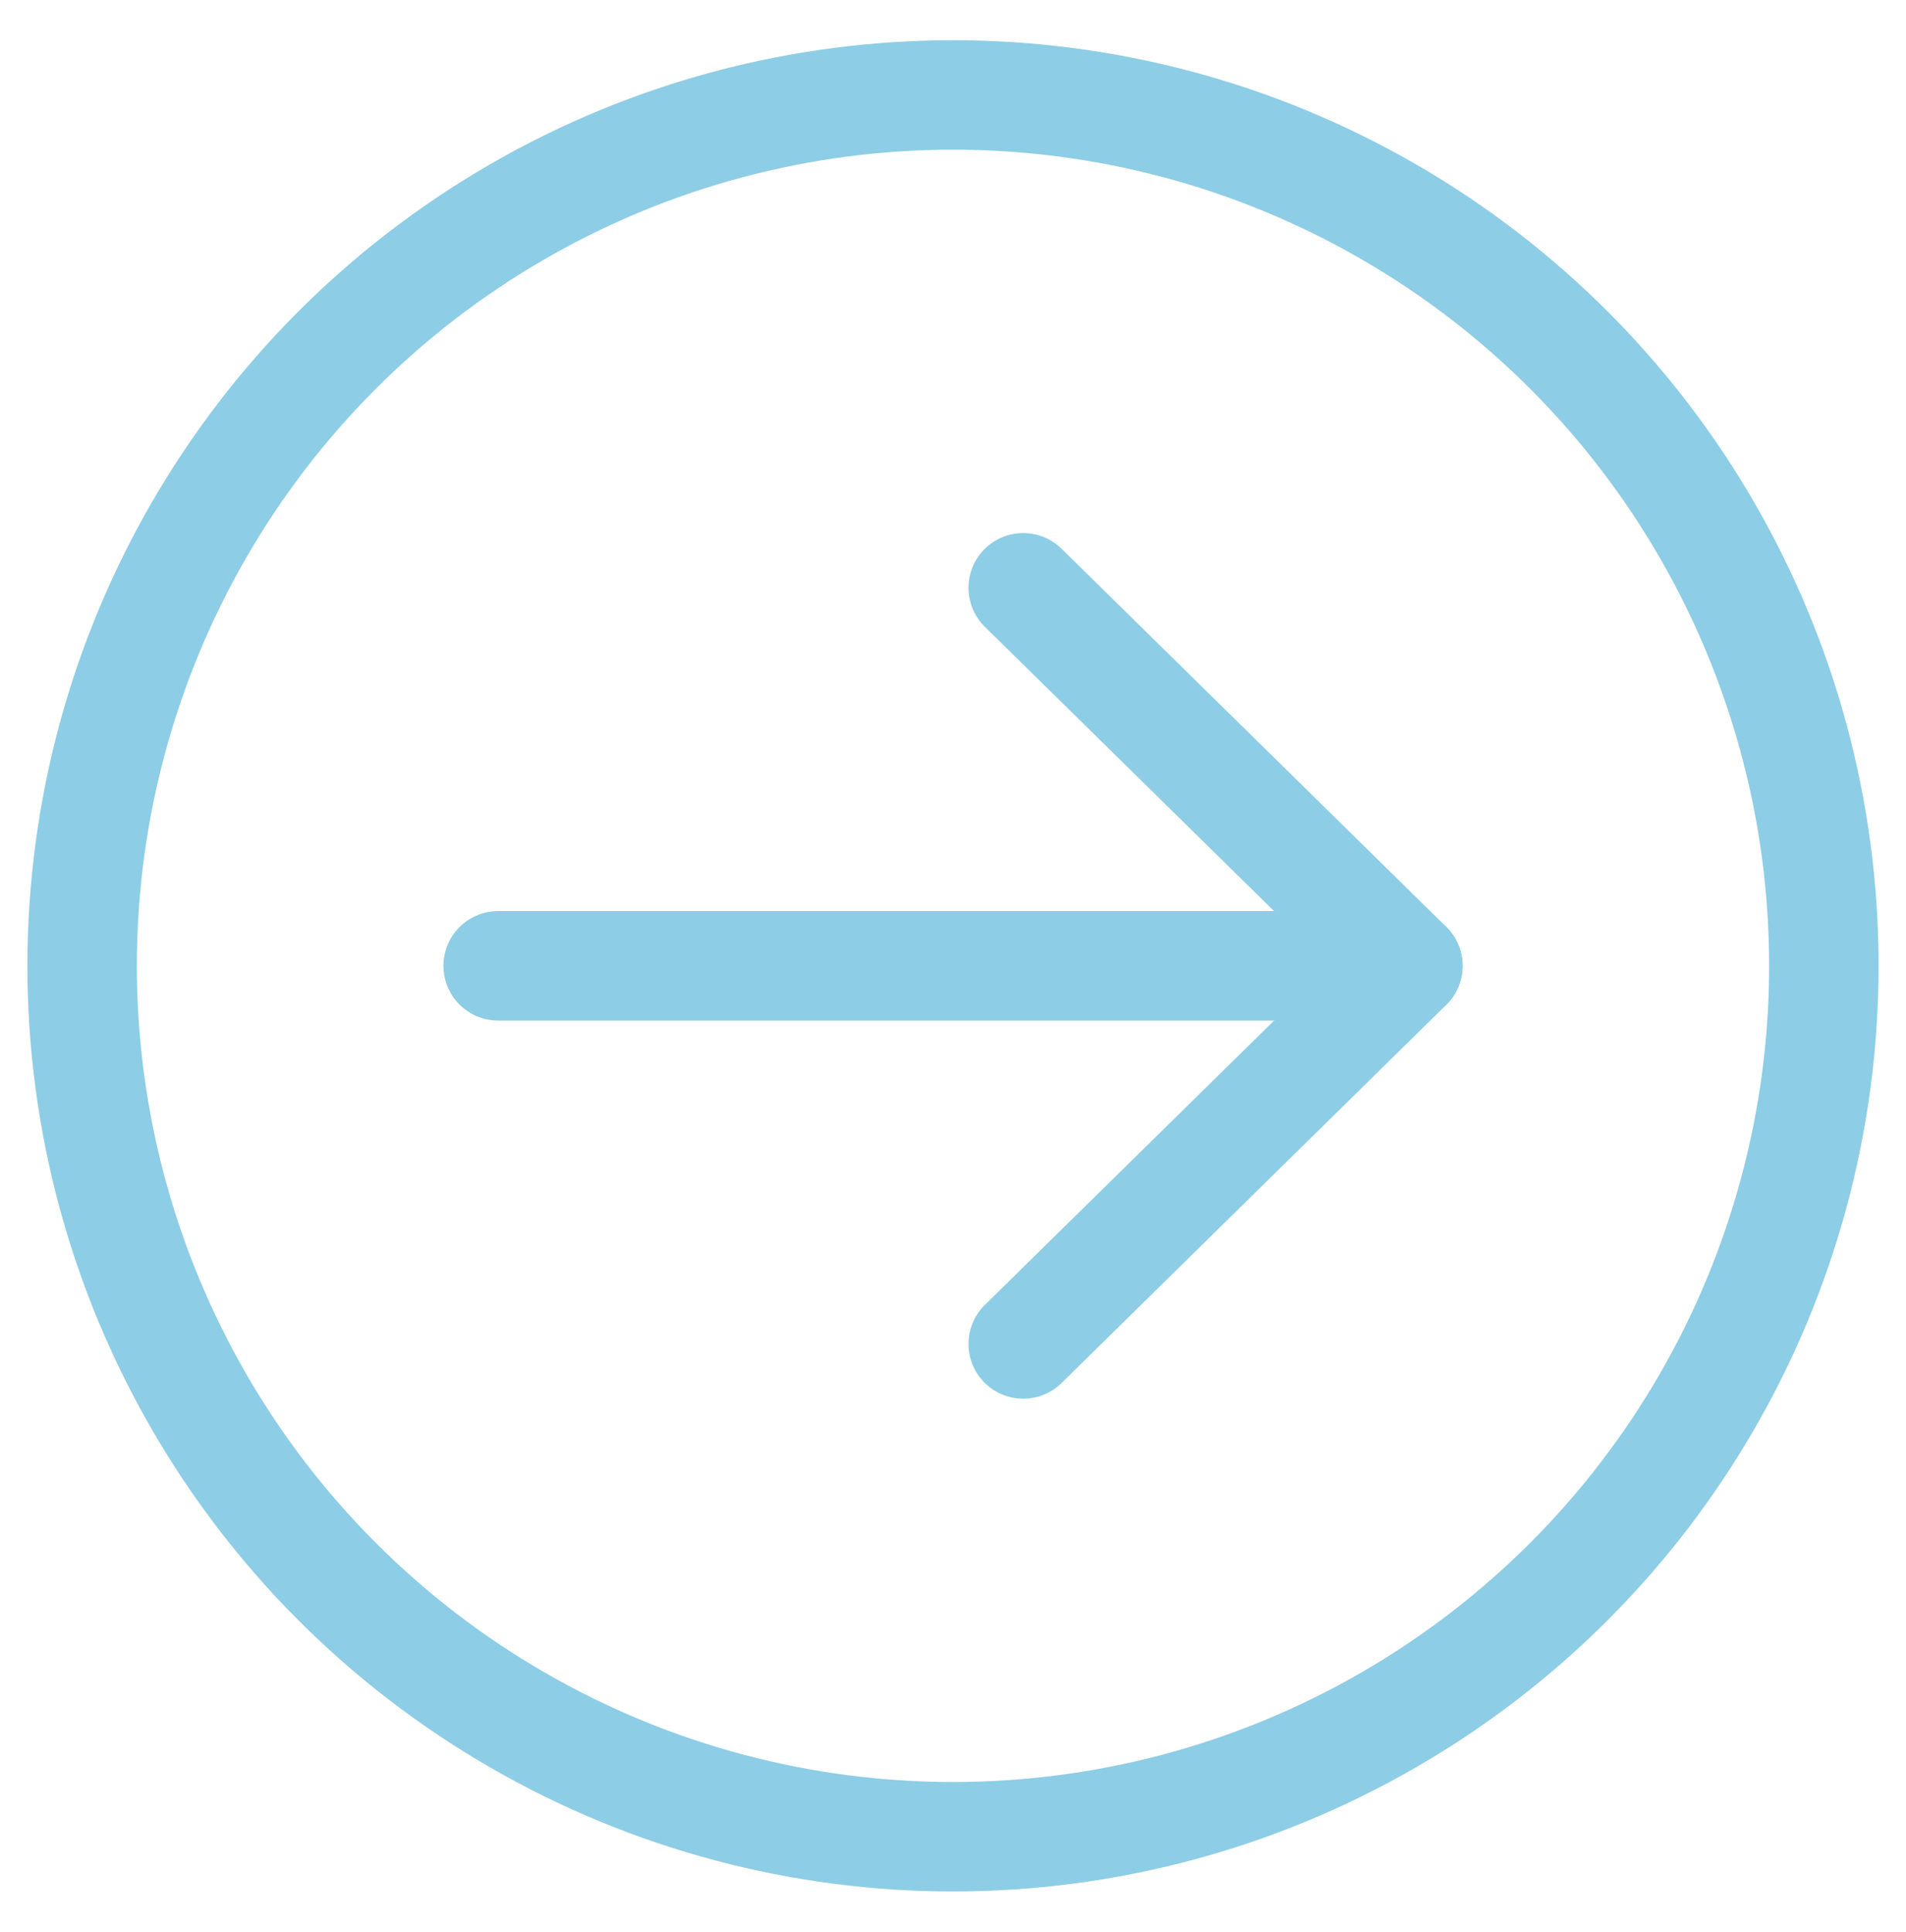
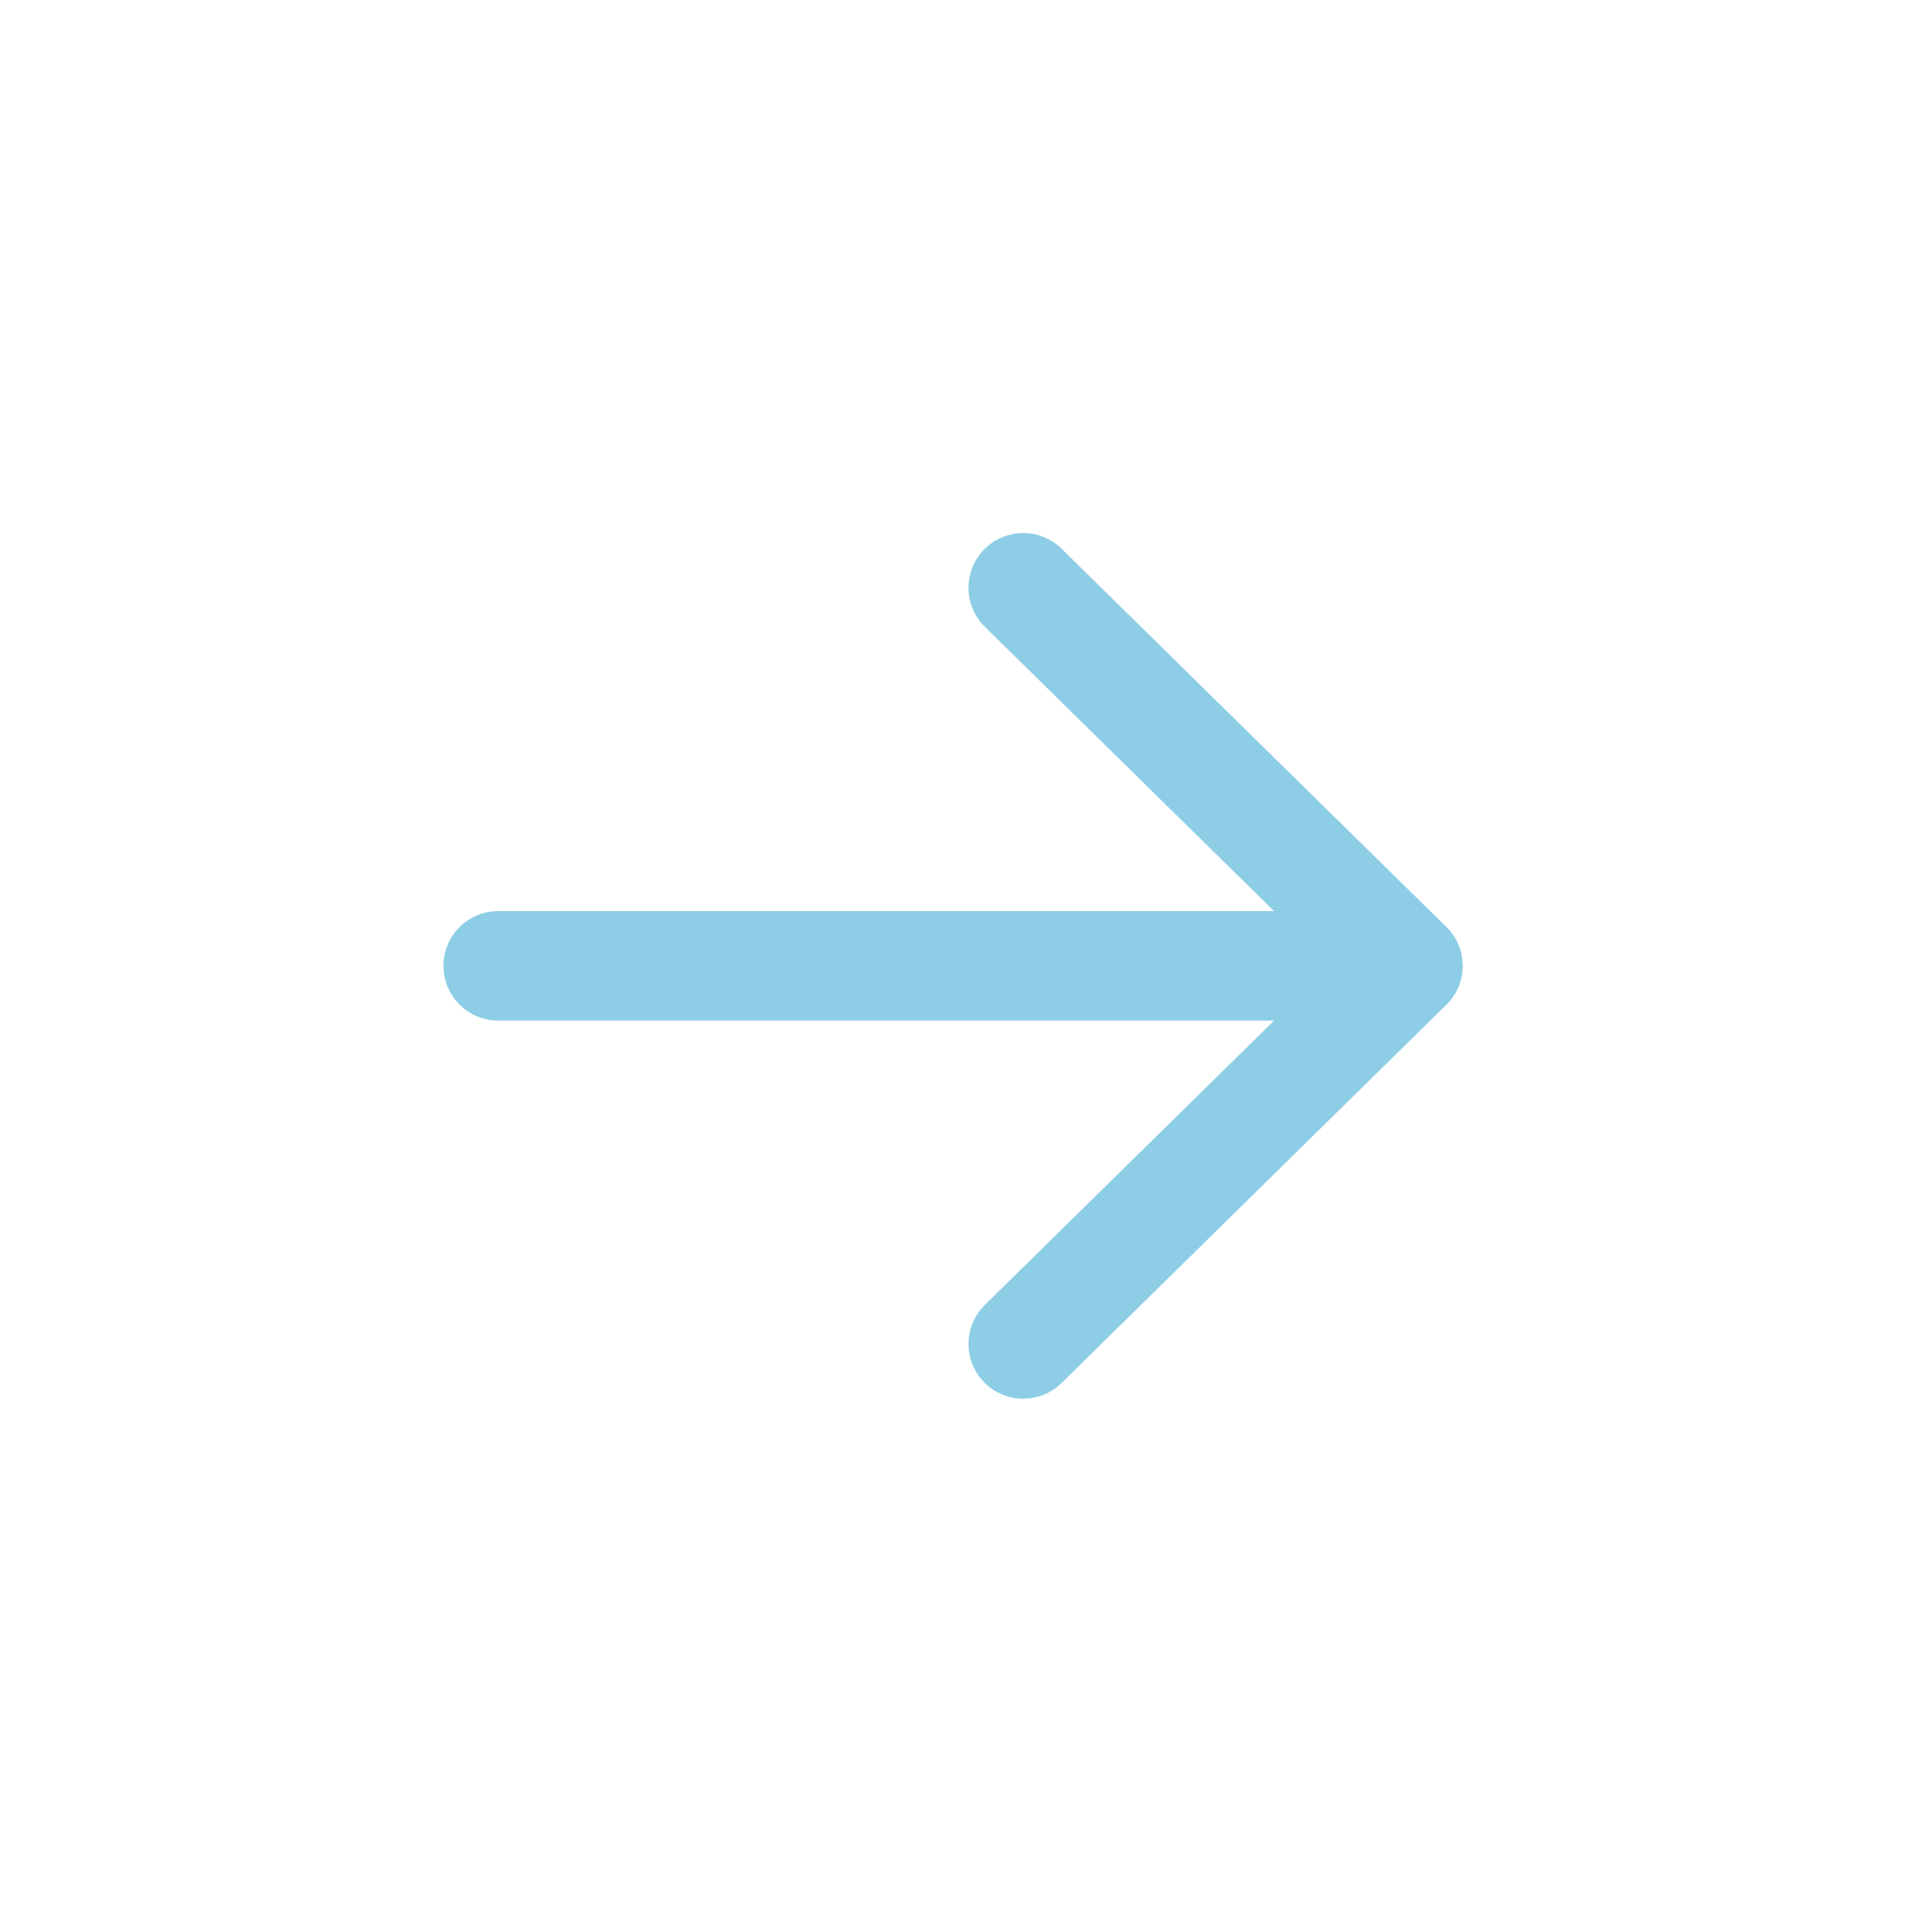
<svg xmlns="http://www.w3.org/2000/svg" id="Layer_4" viewBox="0 0 348.28 352.97">
  <defs>
    <style>.cls-1{stroke-linecap:round;stroke-linejoin:round;}.cls-1,.cls-2{fill:none;stroke:#8dcde6;stroke-width:20px;}.cls-2{stroke-miterlimit:10;}</style>
  </defs>
  <g>
    <polyline class="cls-1" points="186.97 107.4 257.25 176.48 186.97 245.57" />
    <line class="cls-1" x1="257.25" y1="176.48" x2="91.03" y2="176.48" />
  </g>
-   <circle class="cls-2" cx="174.14" cy="176.48" r="159.13" />
</svg>